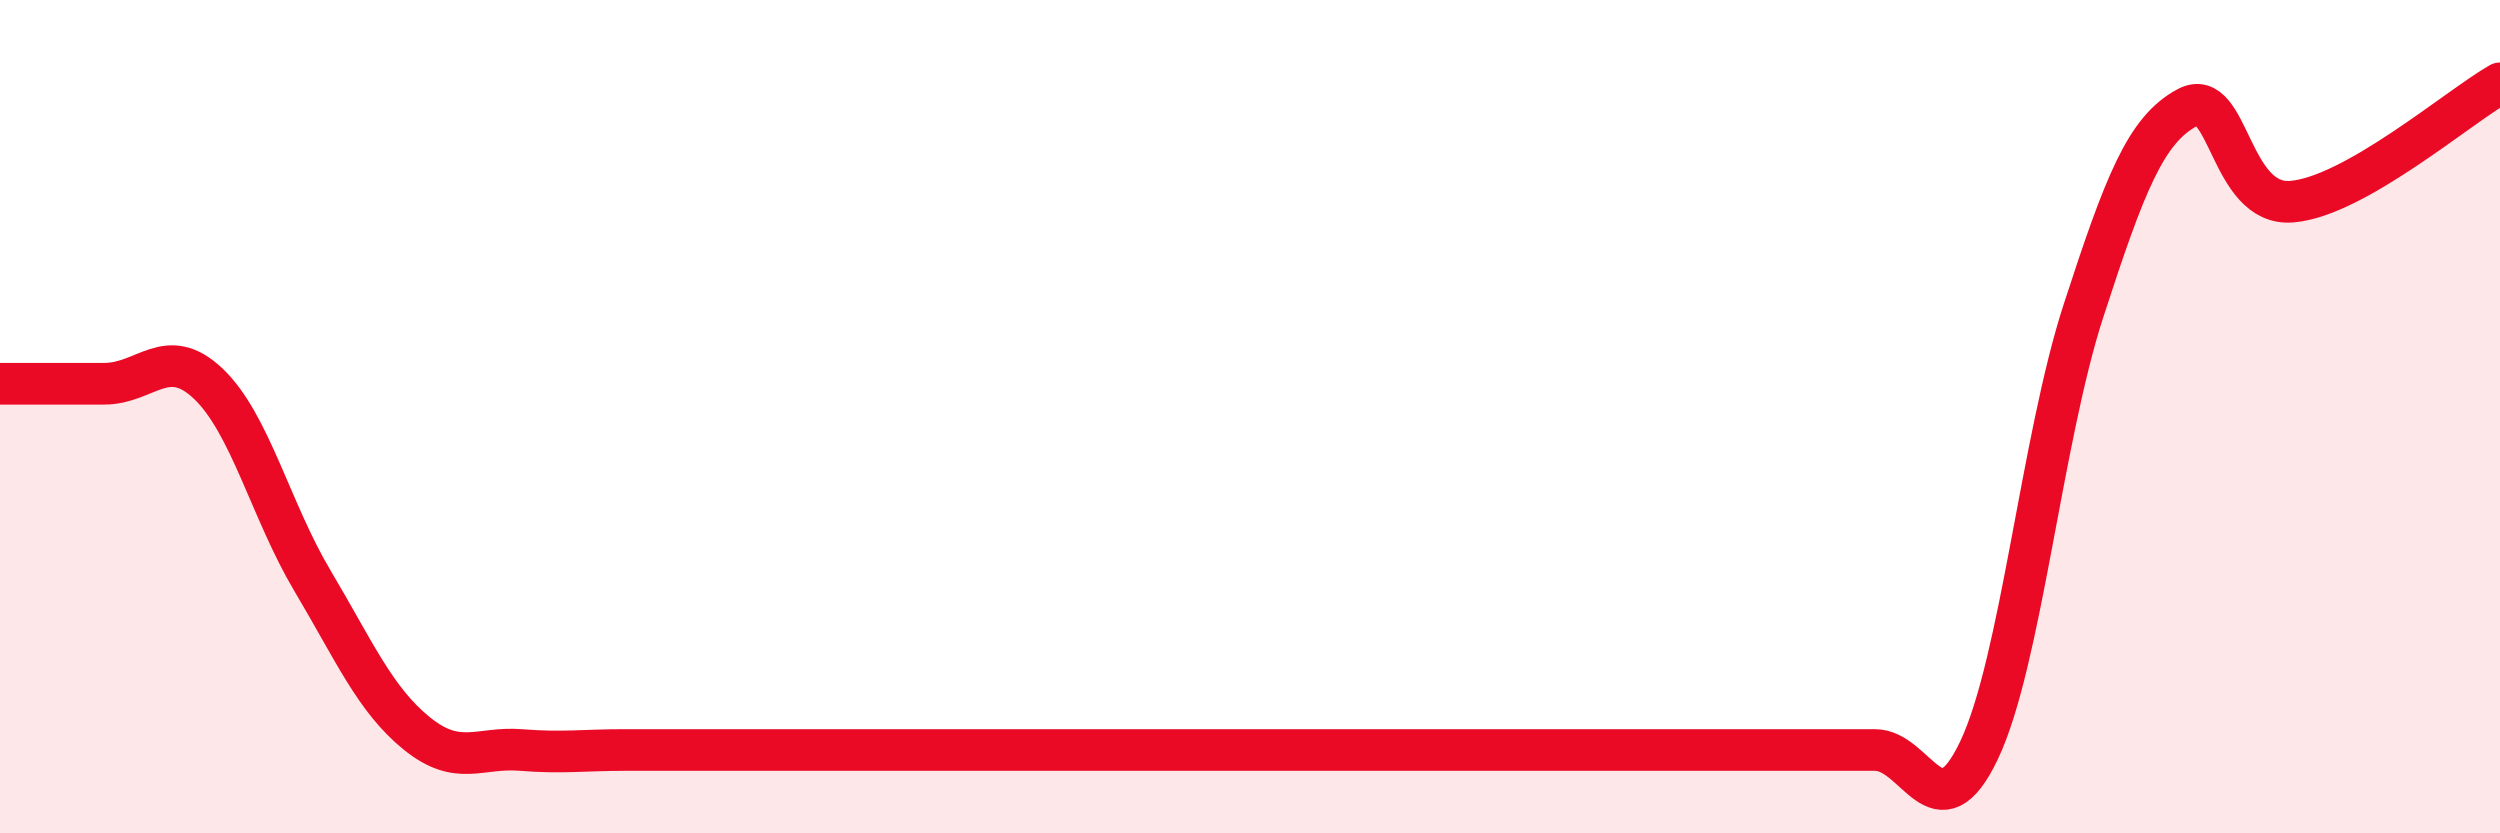
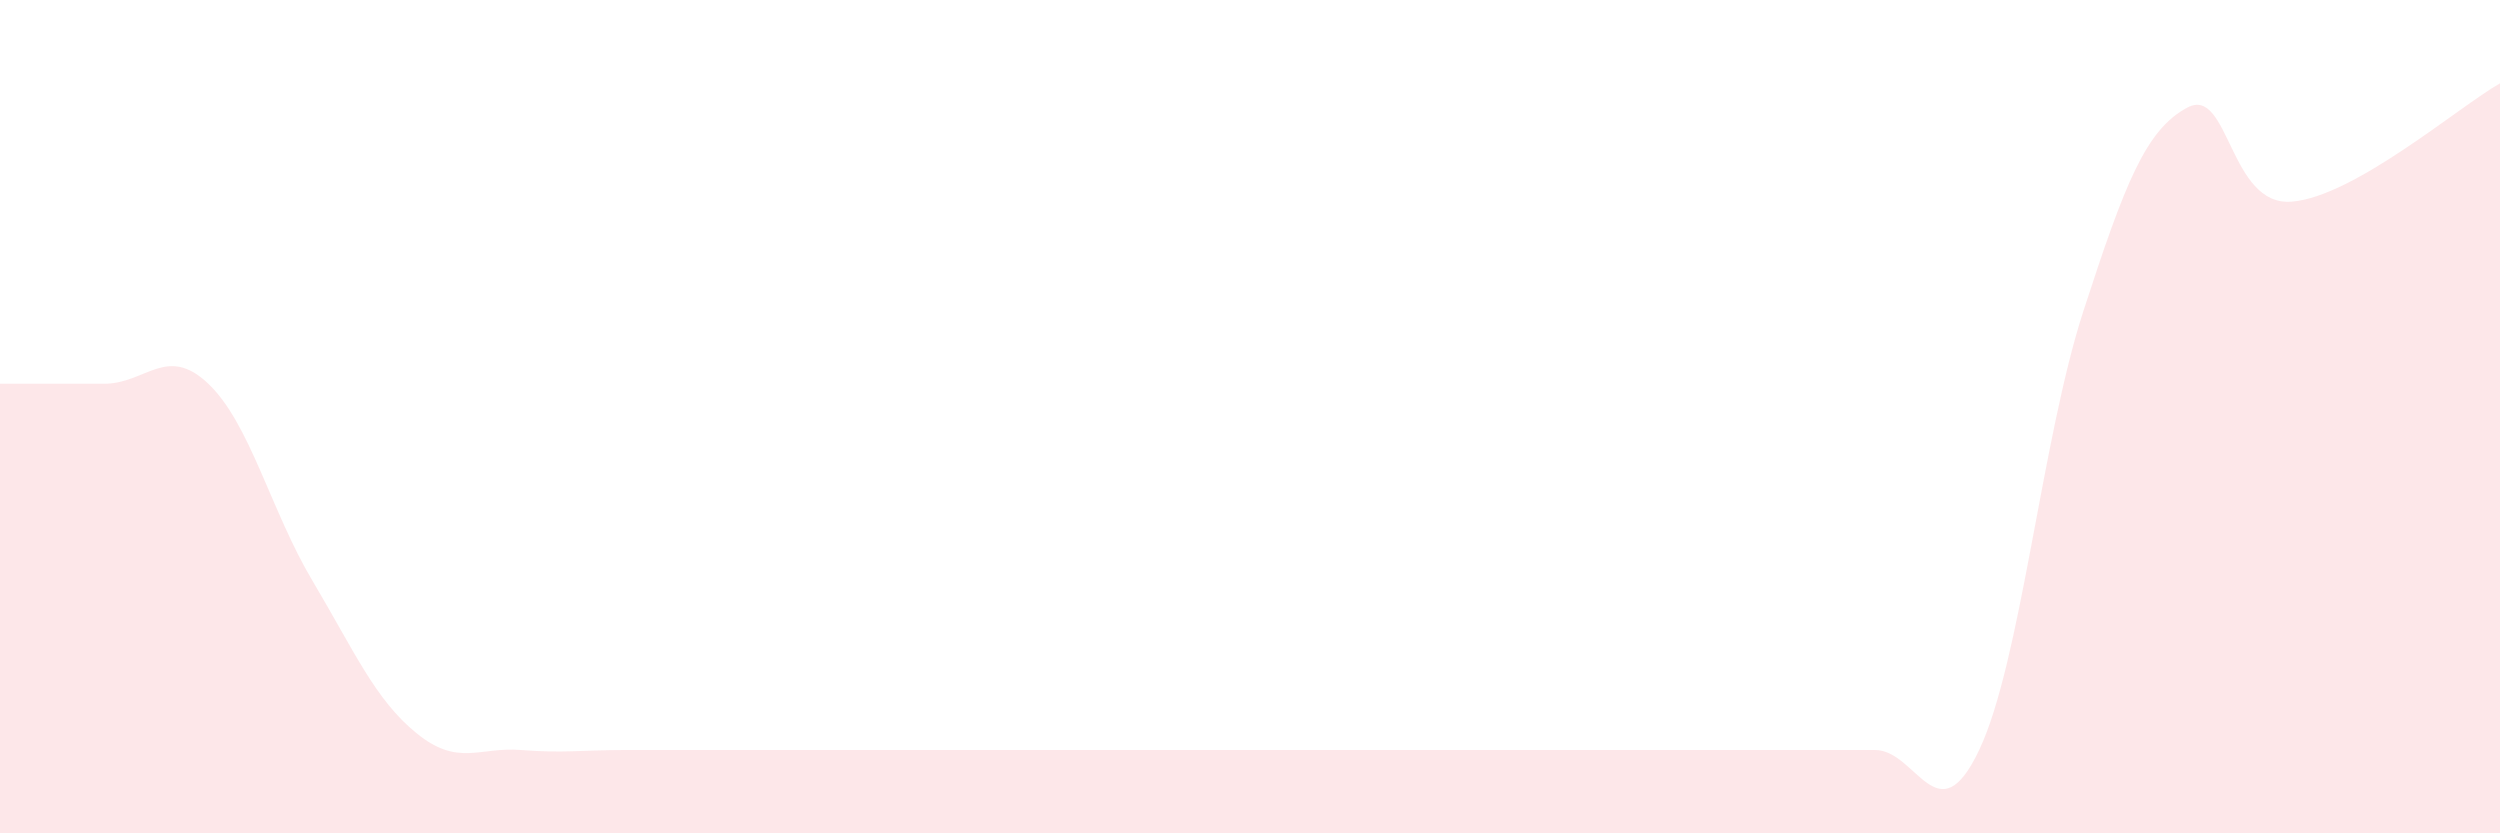
<svg xmlns="http://www.w3.org/2000/svg" width="60" height="20" viewBox="0 0 60 20">
  <path d="M 0,9.21 C 0.5,9.21 1.5,9.21 2.5,9.21 C 3.5,9.21 4,8.26 5,9.21 C 6,10.16 6.5,12.26 7.5,13.94 C 8.5,15.62 9,16.79 10,17.6 C 11,18.41 11.5,17.92 12.5,18 C 13.5,18.08 14,18 15,18 C 16,18 16.5,18 17.5,18 C 18.5,18 19,18 20,18 C 21,18 21.5,18 22.5,18 C 23.5,18 24,18 25,18 C 26,18 26.5,18 27.5,18 C 28.5,18 29,18 30,18 C 31,18 31.5,18 32.5,18 C 33.5,18 34,18 35,18 C 36,18 36.5,18 37.5,18 C 38.5,18 39,18 40,18 C 41,18 41.5,18 42.5,18 C 43.5,18 44,18 45,18 C 46,18 46.5,20.11 47.5,18 C 48.5,15.89 49,10.55 50,7.47 C 51,4.39 51.5,3.11 52.5,2.58 C 53.5,2.05 53.5,4.96 55,4.84 C 56.5,4.72 59,2.57 60,2L60 20L0 20Z" fill="#EB0A25" opacity="0.1" stroke-linecap="round" stroke-linejoin="round" />
-   <path d="M 0,9.21 C 0.5,9.21 1.5,9.21 2.5,9.21 C 3.5,9.21 4,8.26 5,9.21 C 6,10.16 6.5,12.26 7.5,13.94 C 8.5,15.62 9,16.79 10,17.6 C 11,18.41 11.5,17.92 12.5,18 C 13.5,18.08 14,18 15,18 C 16,18 16.5,18 17.5,18 C 18.5,18 19,18 20,18 C 21,18 21.5,18 22.5,18 C 23.5,18 24,18 25,18 C 26,18 26.5,18 27.5,18 C 28.5,18 29,18 30,18 C 31,18 31.5,18 32.5,18 C 33.5,18 34,18 35,18 C 36,18 36.5,18 37.5,18 C 38.5,18 39,18 40,18 C 41,18 41.5,18 42.5,18 C 43.5,18 44,18 45,18 C 46,18 46.5,20.11 47.5,18 C 48.5,15.89 49,10.55 50,7.47 C 51,4.39 51.5,3.11 52.5,2.58 C 53.5,2.05 53.5,4.96 55,4.84 C 56.5,4.72 59,2.57 60,2" stroke="#EB0A25" stroke-width="1" fill="none" stroke-linecap="round" stroke-linejoin="round" />
</svg>